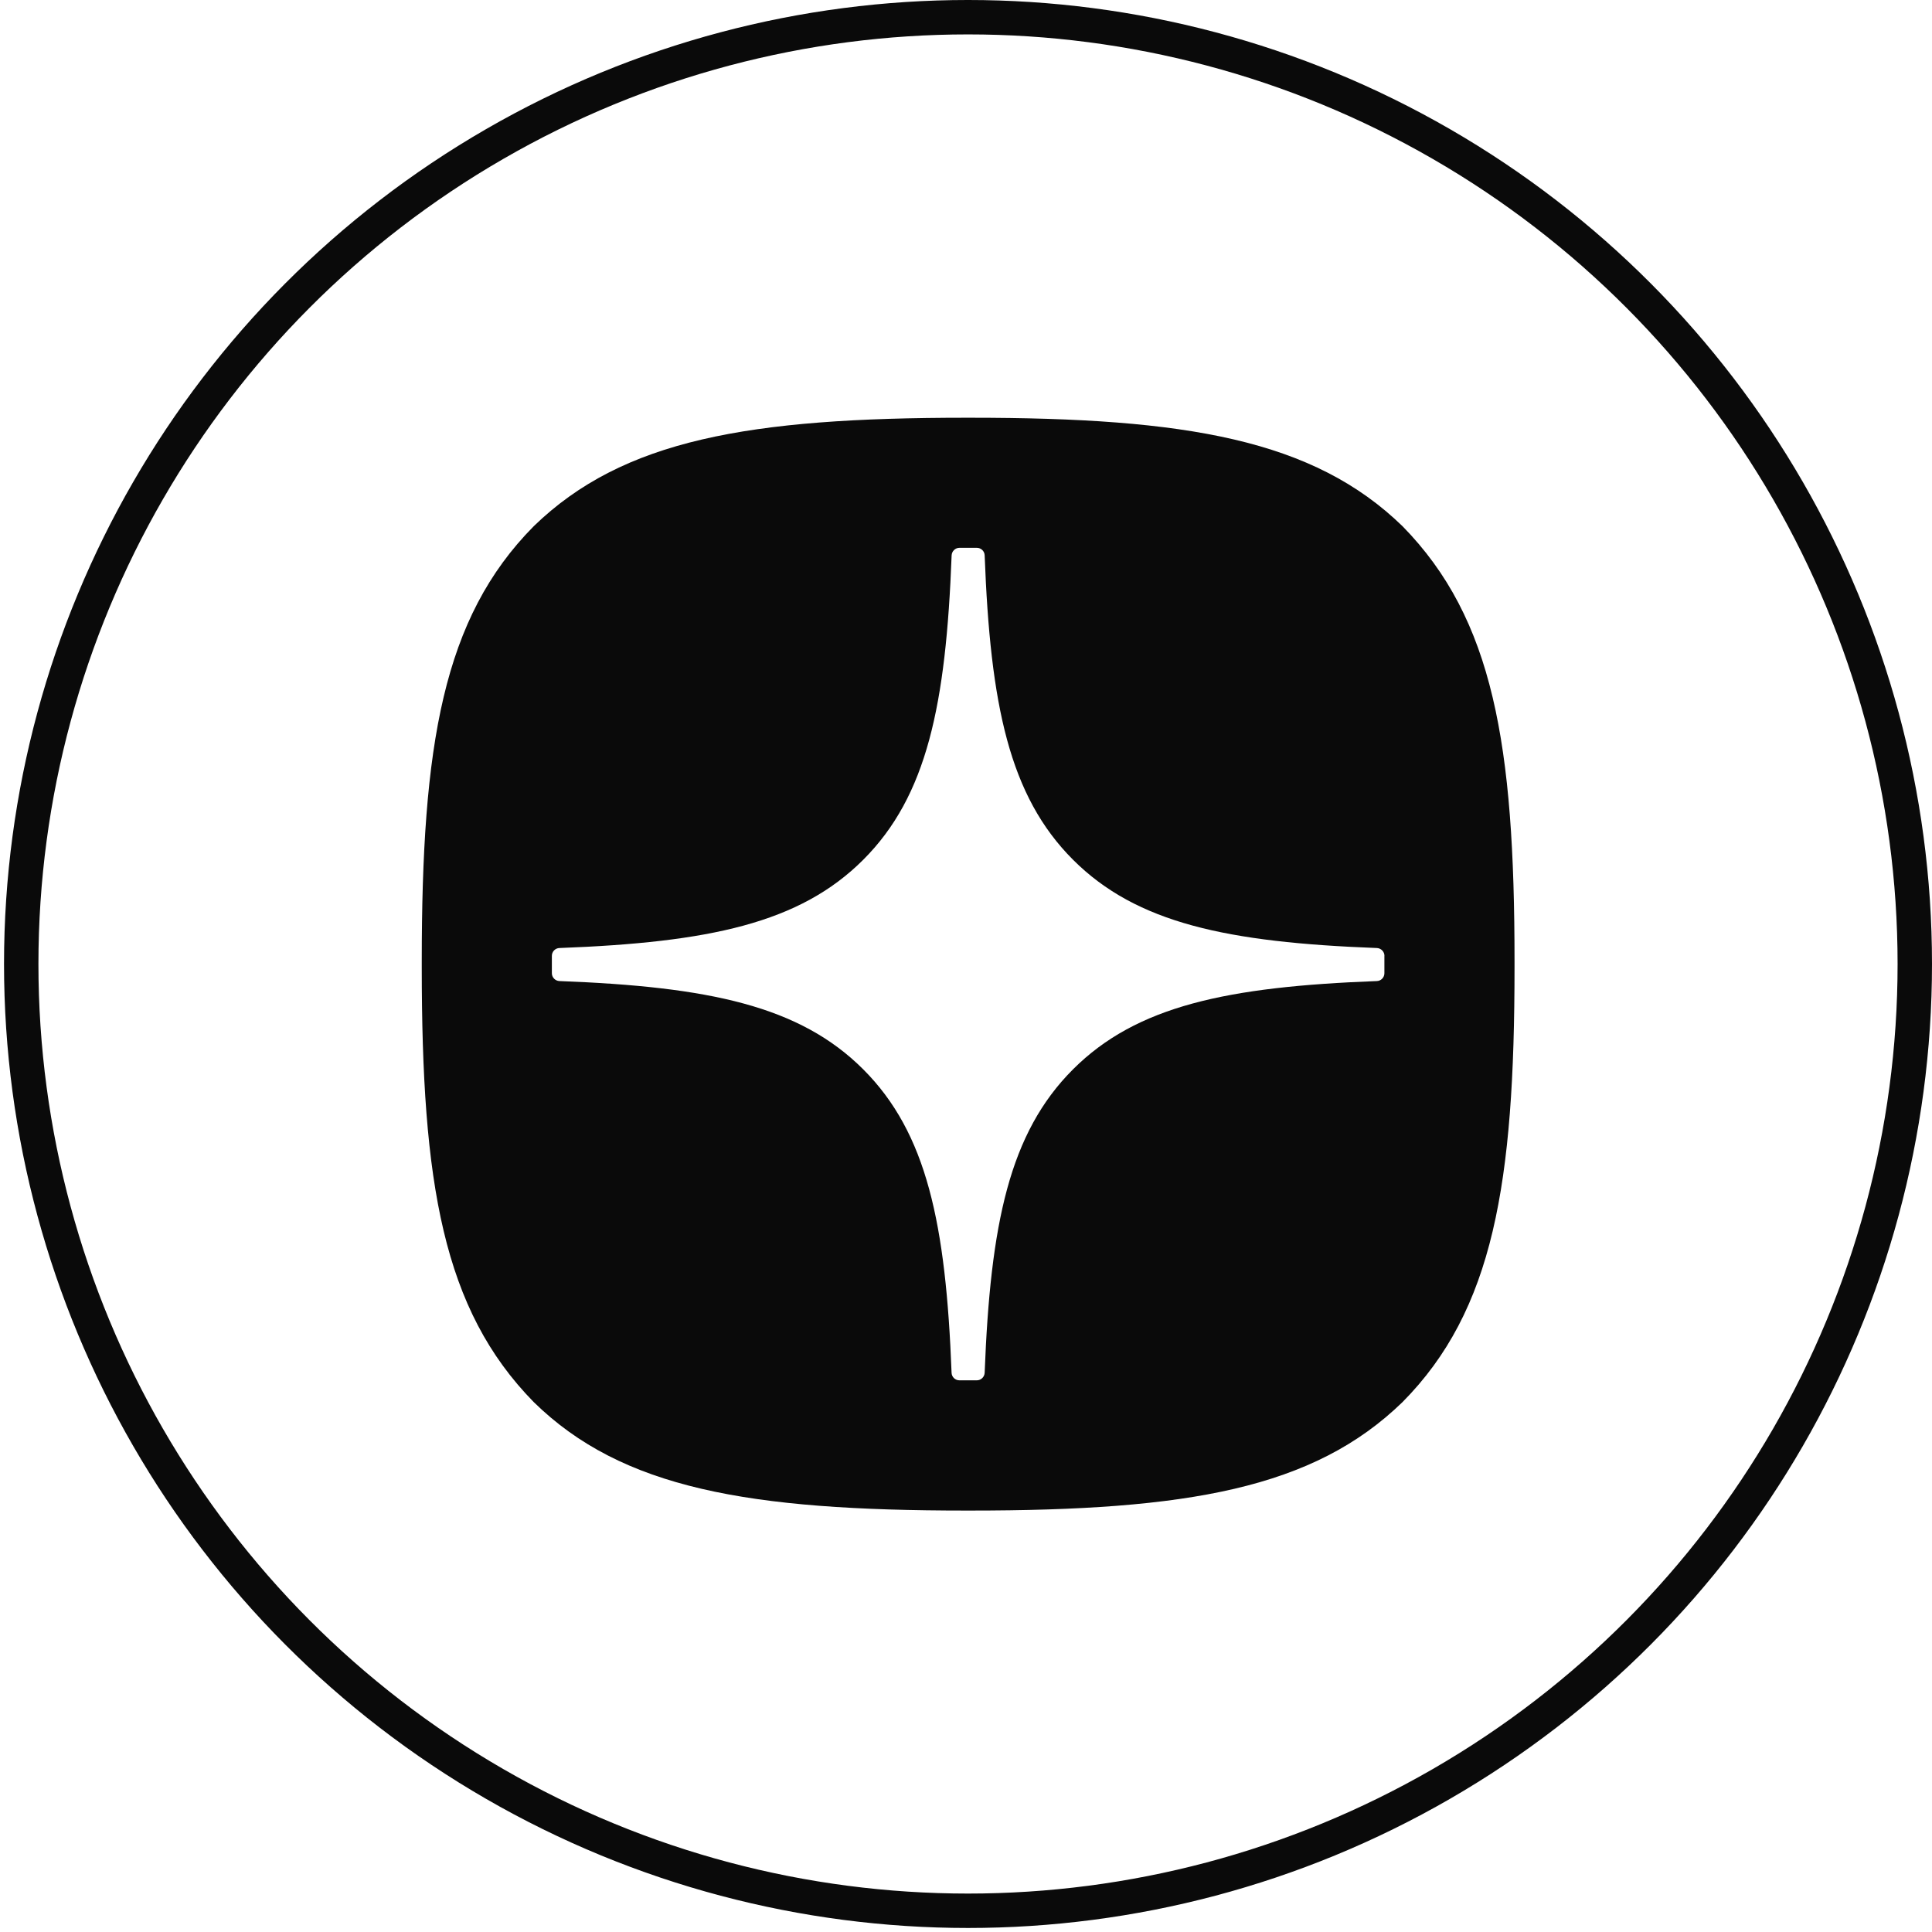
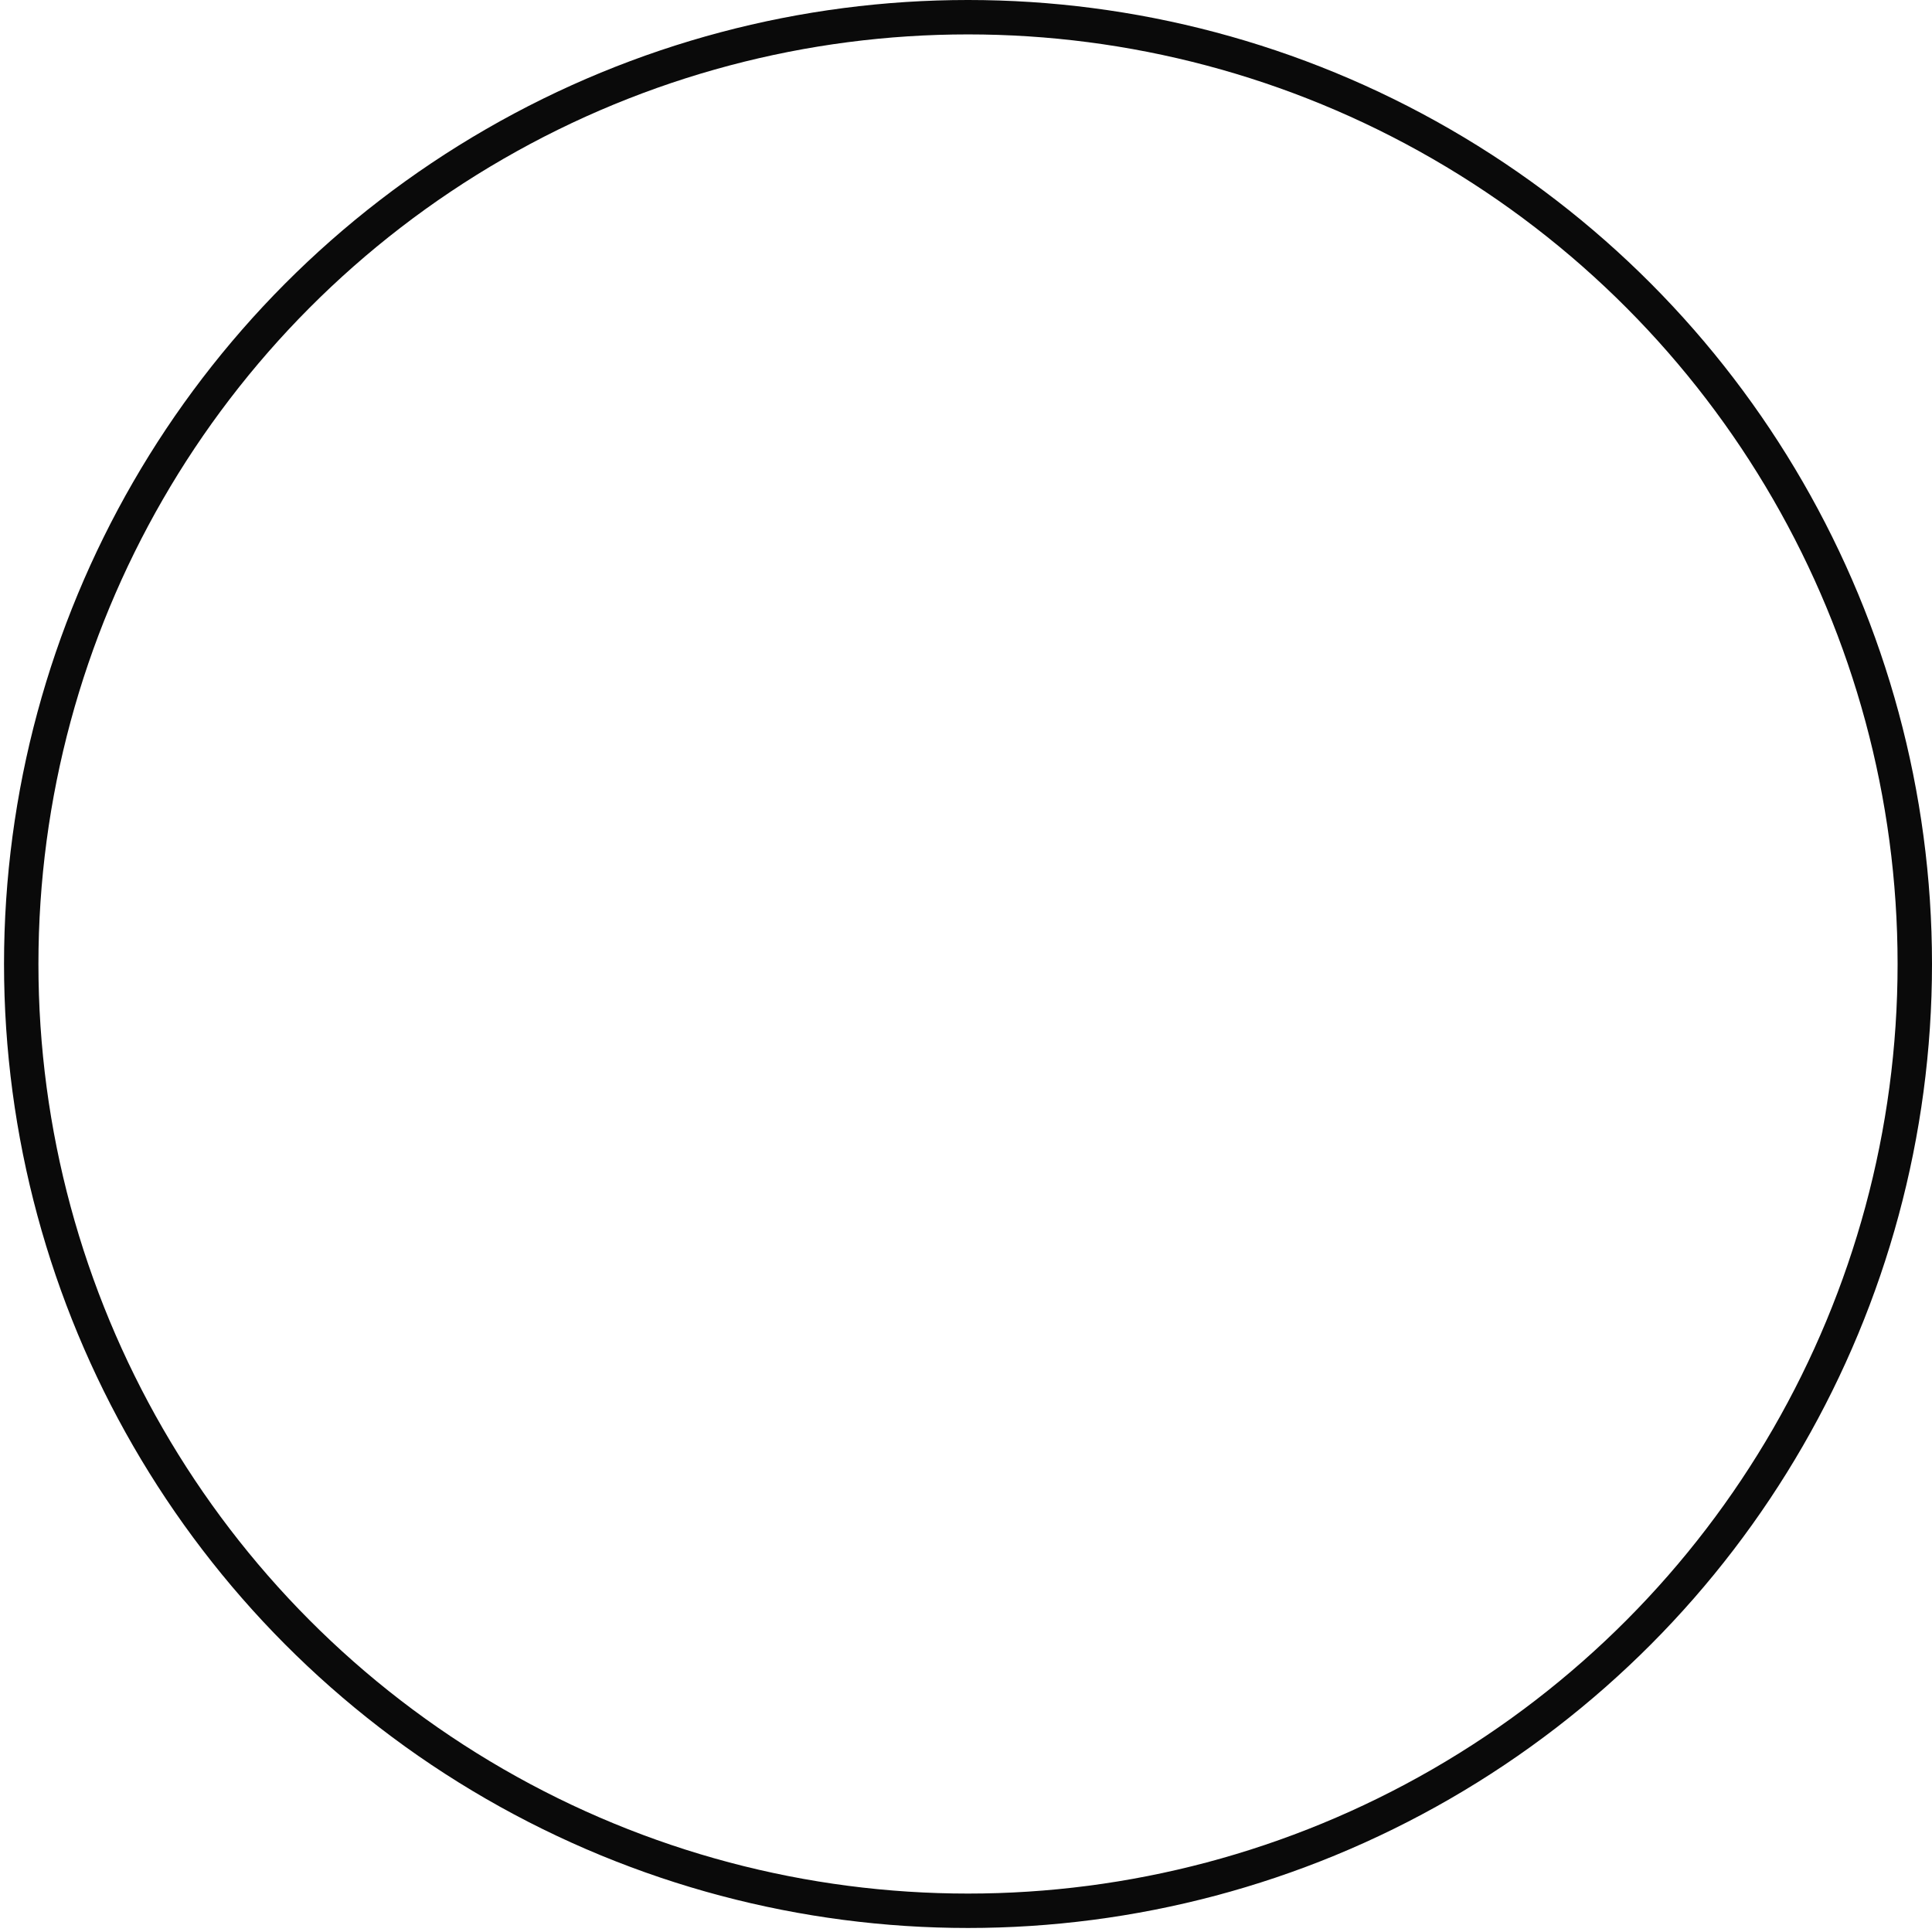
<svg xmlns="http://www.w3.org/2000/svg" width="73" height="73" viewBox="0 0 73 73" fill="none">
  <circle cx="36.576" cy="36.424" r="35.774" stroke="#0A0A0A" stroke-width="1.3" />
-   <path d="M36.665 15.784C44.831 15.784 49.625 16.61 52.994 19.883C56.432 23.389 57.226 28.149 57.226 36.314V36.546C57.226 44.714 56.432 49.505 52.994 52.977C49.623 56.251 44.863 57.076 36.663 57.076H36.498C28.301 57.076 23.507 56.251 20.167 52.977C16.73 49.471 15.936 44.711 15.936 36.546V36.314C15.936 28.149 16.73 23.355 20.167 19.883C23.539 16.61 28.301 15.784 36.501 15.784H36.665ZM36.252 20.699C36.095 20.699 35.965 20.826 35.957 20.983C35.743 26.637 35.026 30.077 32.618 32.485C30.213 34.89 26.78 35.607 21.137 35.821C20.98 35.826 20.852 35.956 20.852 36.116V36.774C20.852 36.931 20.98 37.062 21.137 37.069C26.781 37.283 30.215 38.003 32.618 40.406C35.021 42.809 35.739 46.236 35.955 51.87C35.96 52.027 36.09 52.155 36.249 52.155H36.91C37.068 52.155 37.198 52.027 37.205 51.87C37.422 46.236 38.139 42.809 40.542 40.406C42.948 38.001 46.38 37.283 52.024 37.069C52.181 37.064 52.309 36.934 52.309 36.774V36.116H52.311C52.311 35.959 52.183 35.828 52.026 35.821C46.382 35.607 42.947 34.888 40.544 32.485C38.136 30.077 37.419 26.639 37.205 20.983C37.2 20.826 37.07 20.699 36.91 20.699H36.252Z" fill="#0A0A0A" />
</svg>